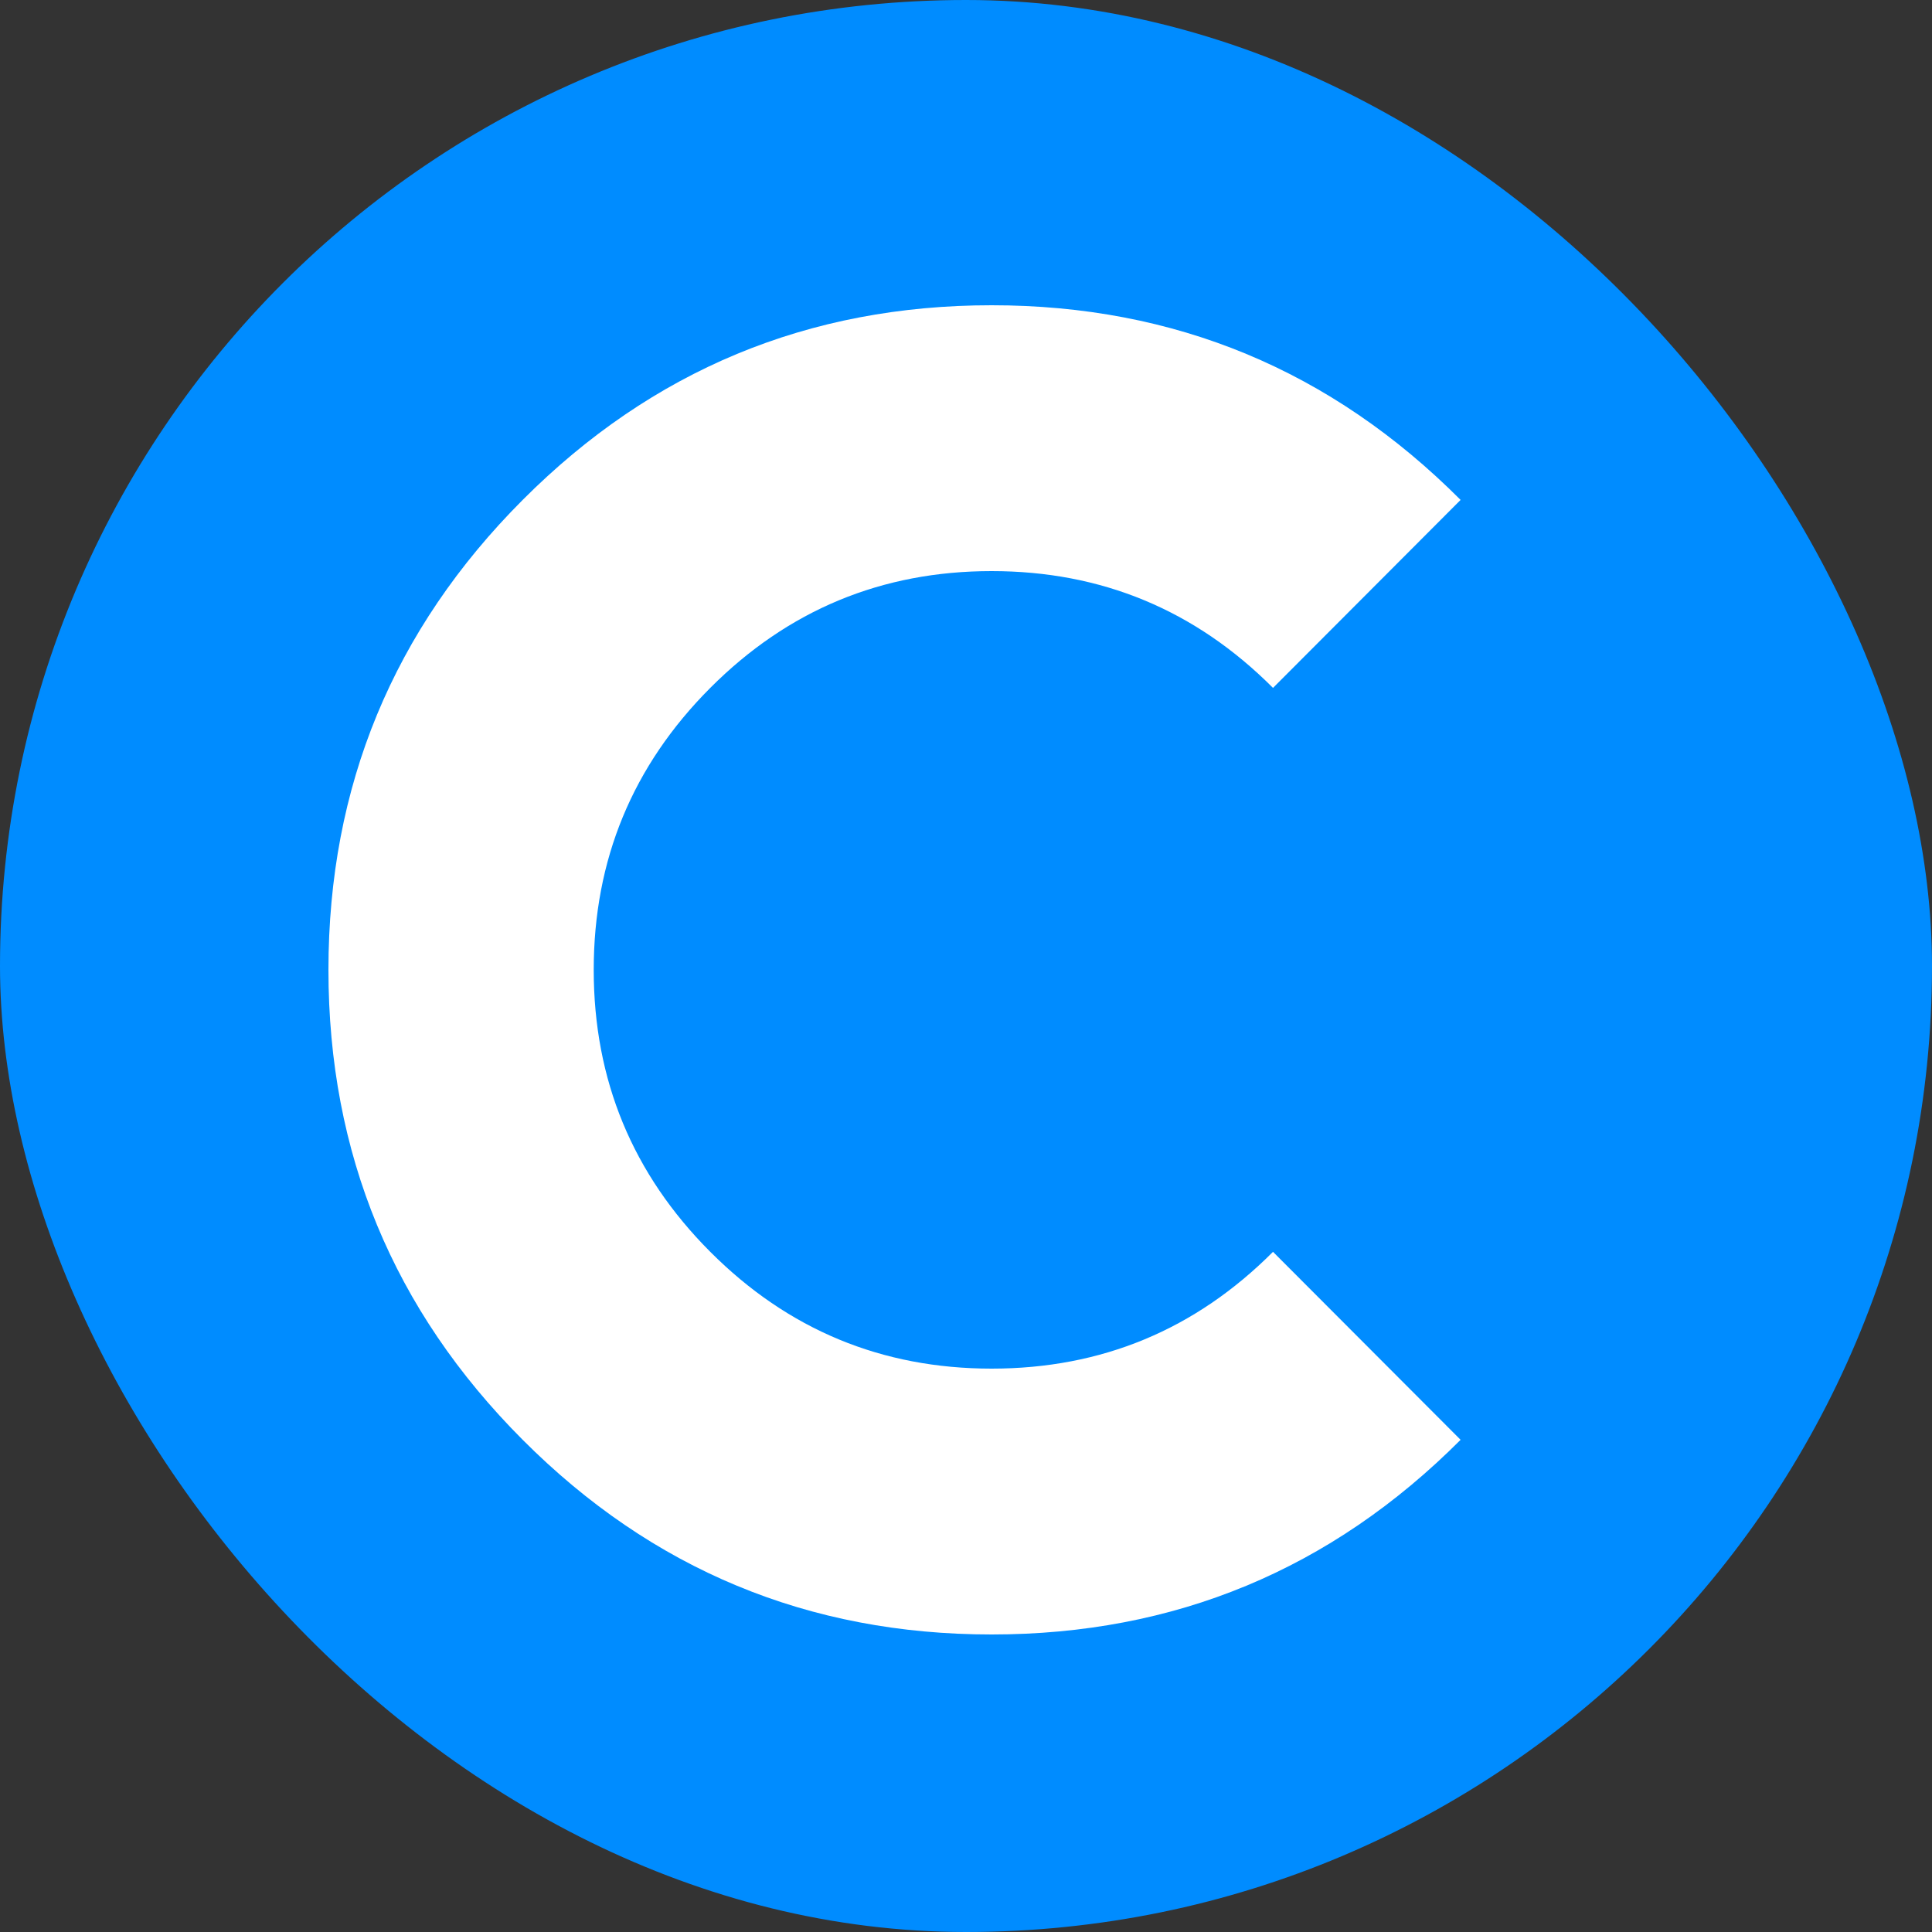
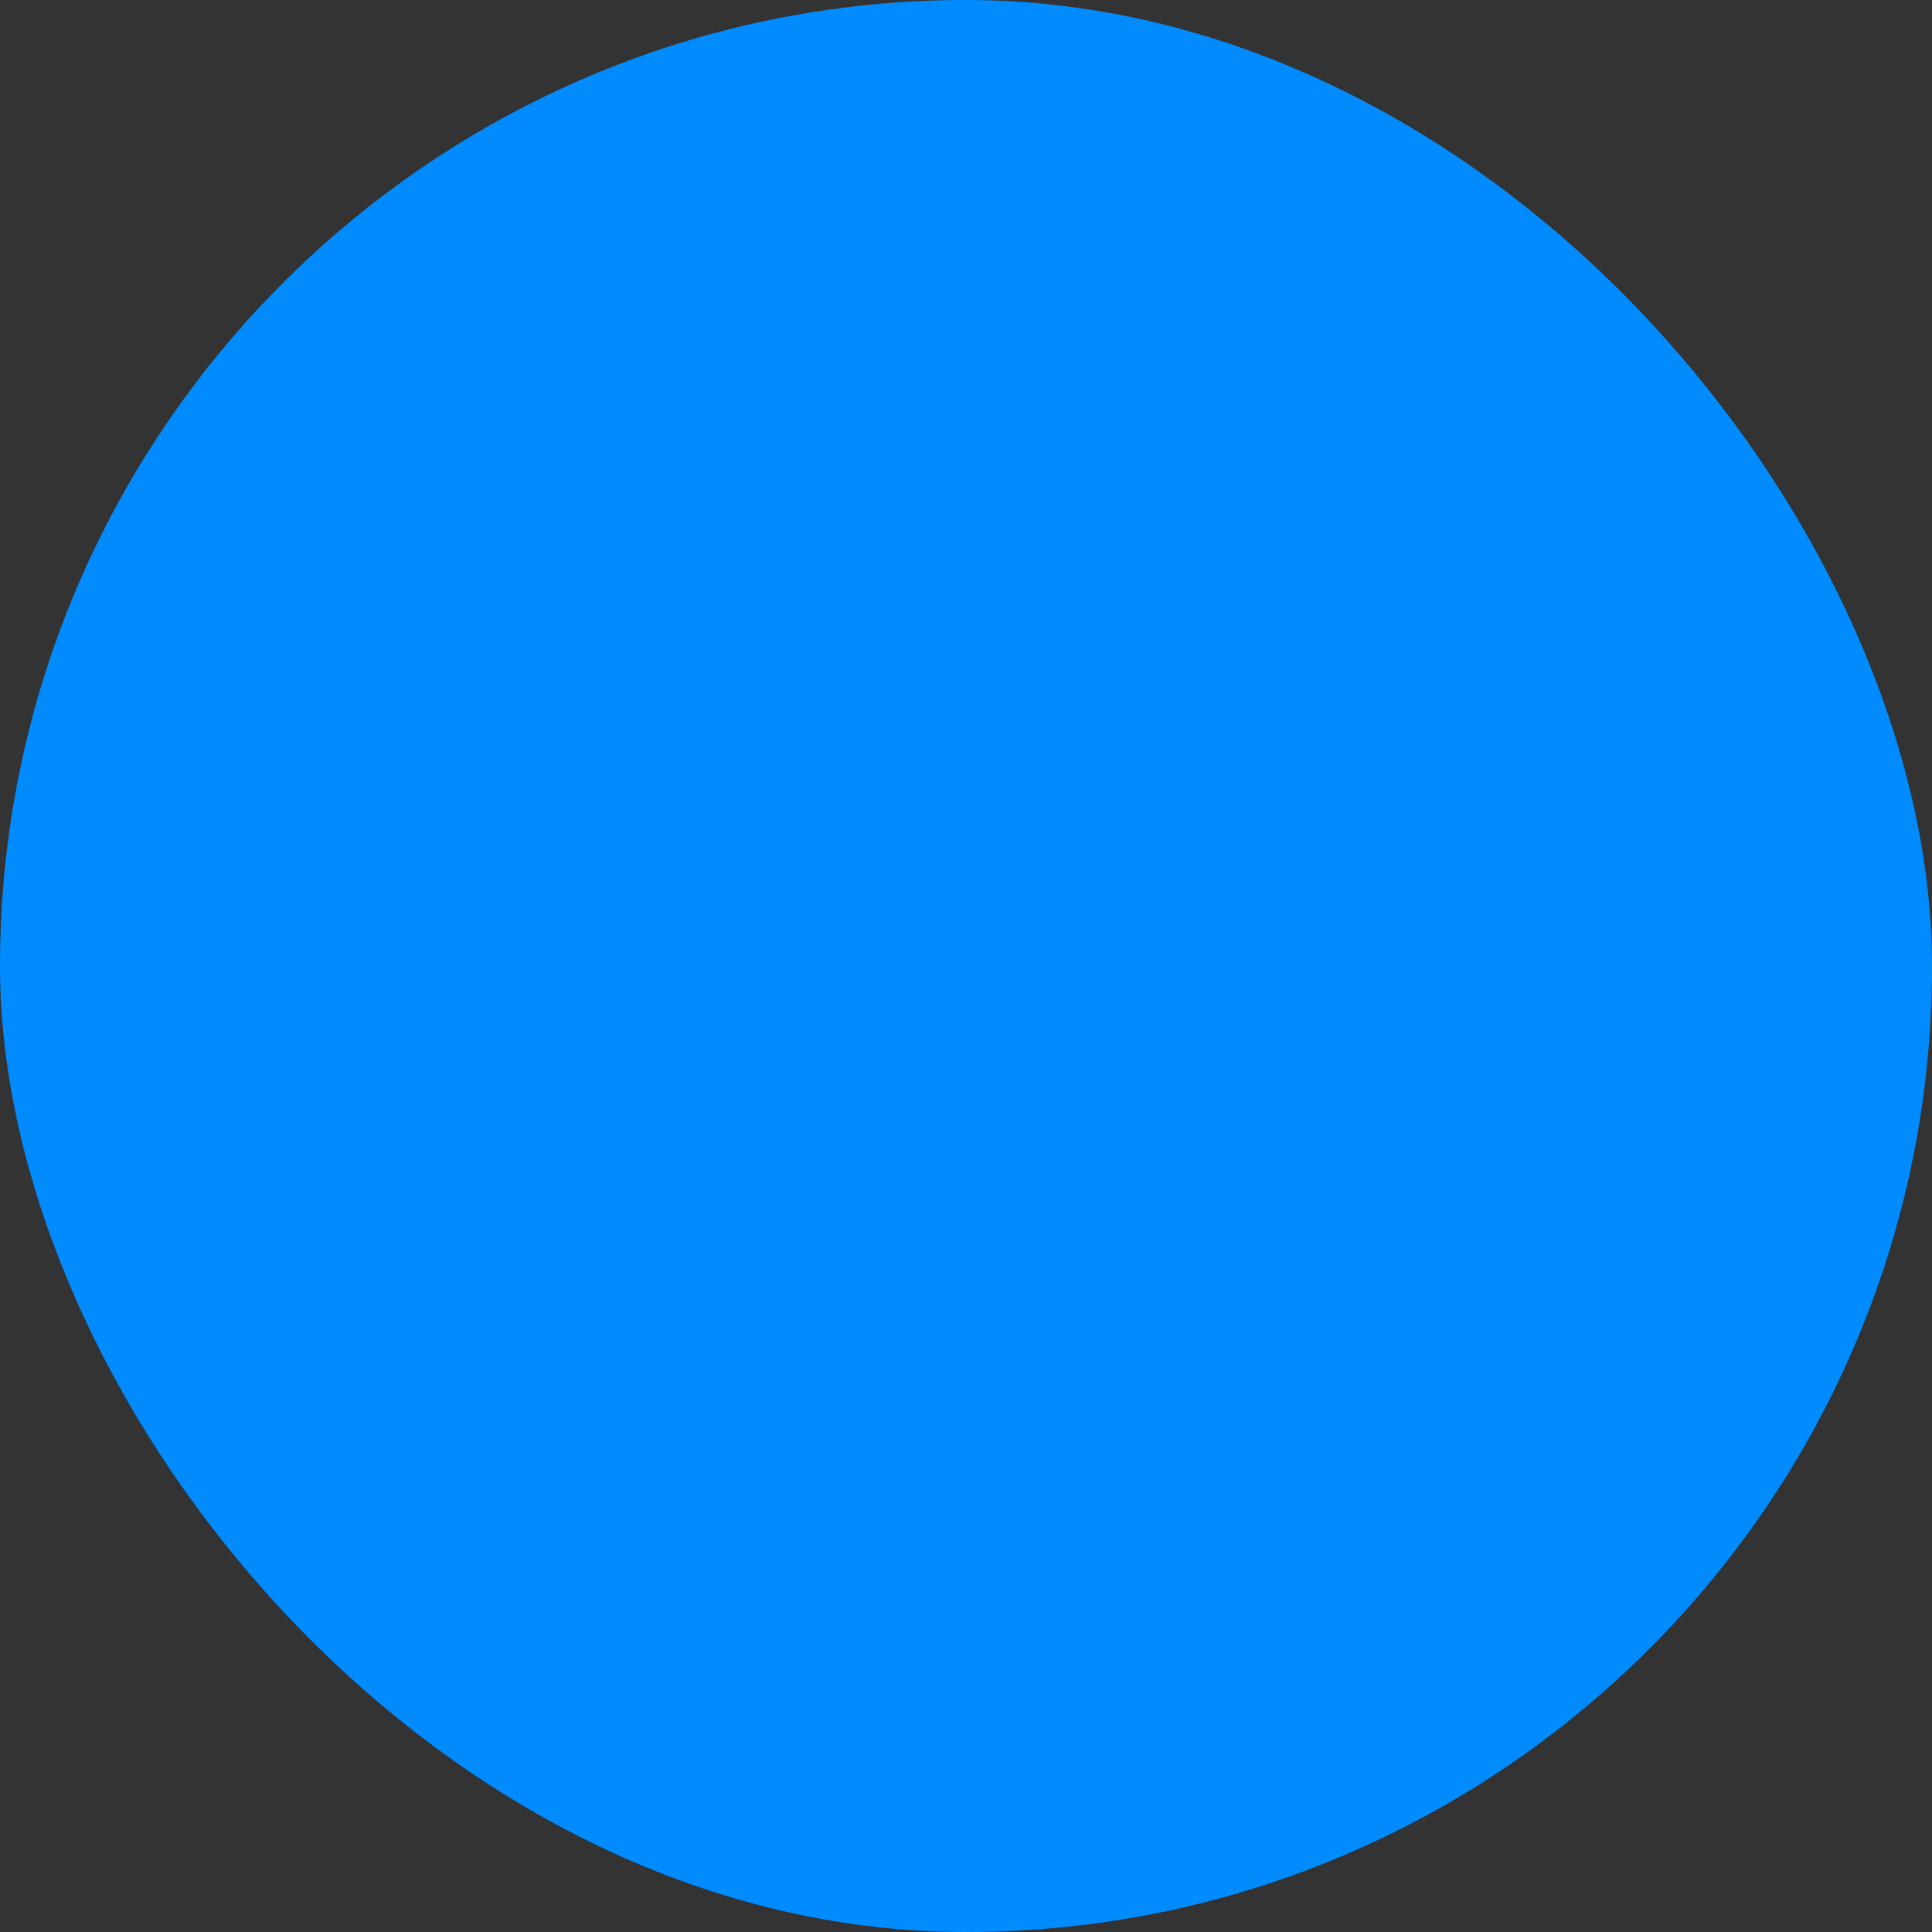
<svg xmlns="http://www.w3.org/2000/svg" viewBox="0 0 500 500" height="500" width="500" version="1.1" fill="none">
  <rect x="0" y="0" width="500" height="500" fill="#333333" stroke="none" />
  <g>
    <g>
      <rect fill-opacity="1" fill="#008CFF" rx="250" height="500" width="500" y="0" x="0" />
    </g>
    <g>
-       <path fill-opacity="1" fill="#FFFFFF" fill-rule="evenodd" d="M329.454,178.027Q299.292,147.8,256.635,147.8Q213.979,147.8,183.817,178.027Q153.654,208.253,153.654,251Q153.654,293.747,183.817,323.973Q213.979,354.2,256.635,354.2Q299.292,354.2,329.454,323.973L378,372.622Q327.729,423,256.635,423Q185.542,423,135.271,372.622Q85,322.245,85,251Q85,179.755,135.271,129.378Q185.542,79,256.635,79Q327.729,79,378,129.378L329.454,178.027Z" />
-     </g>
+       </g>
  </g>
</svg>